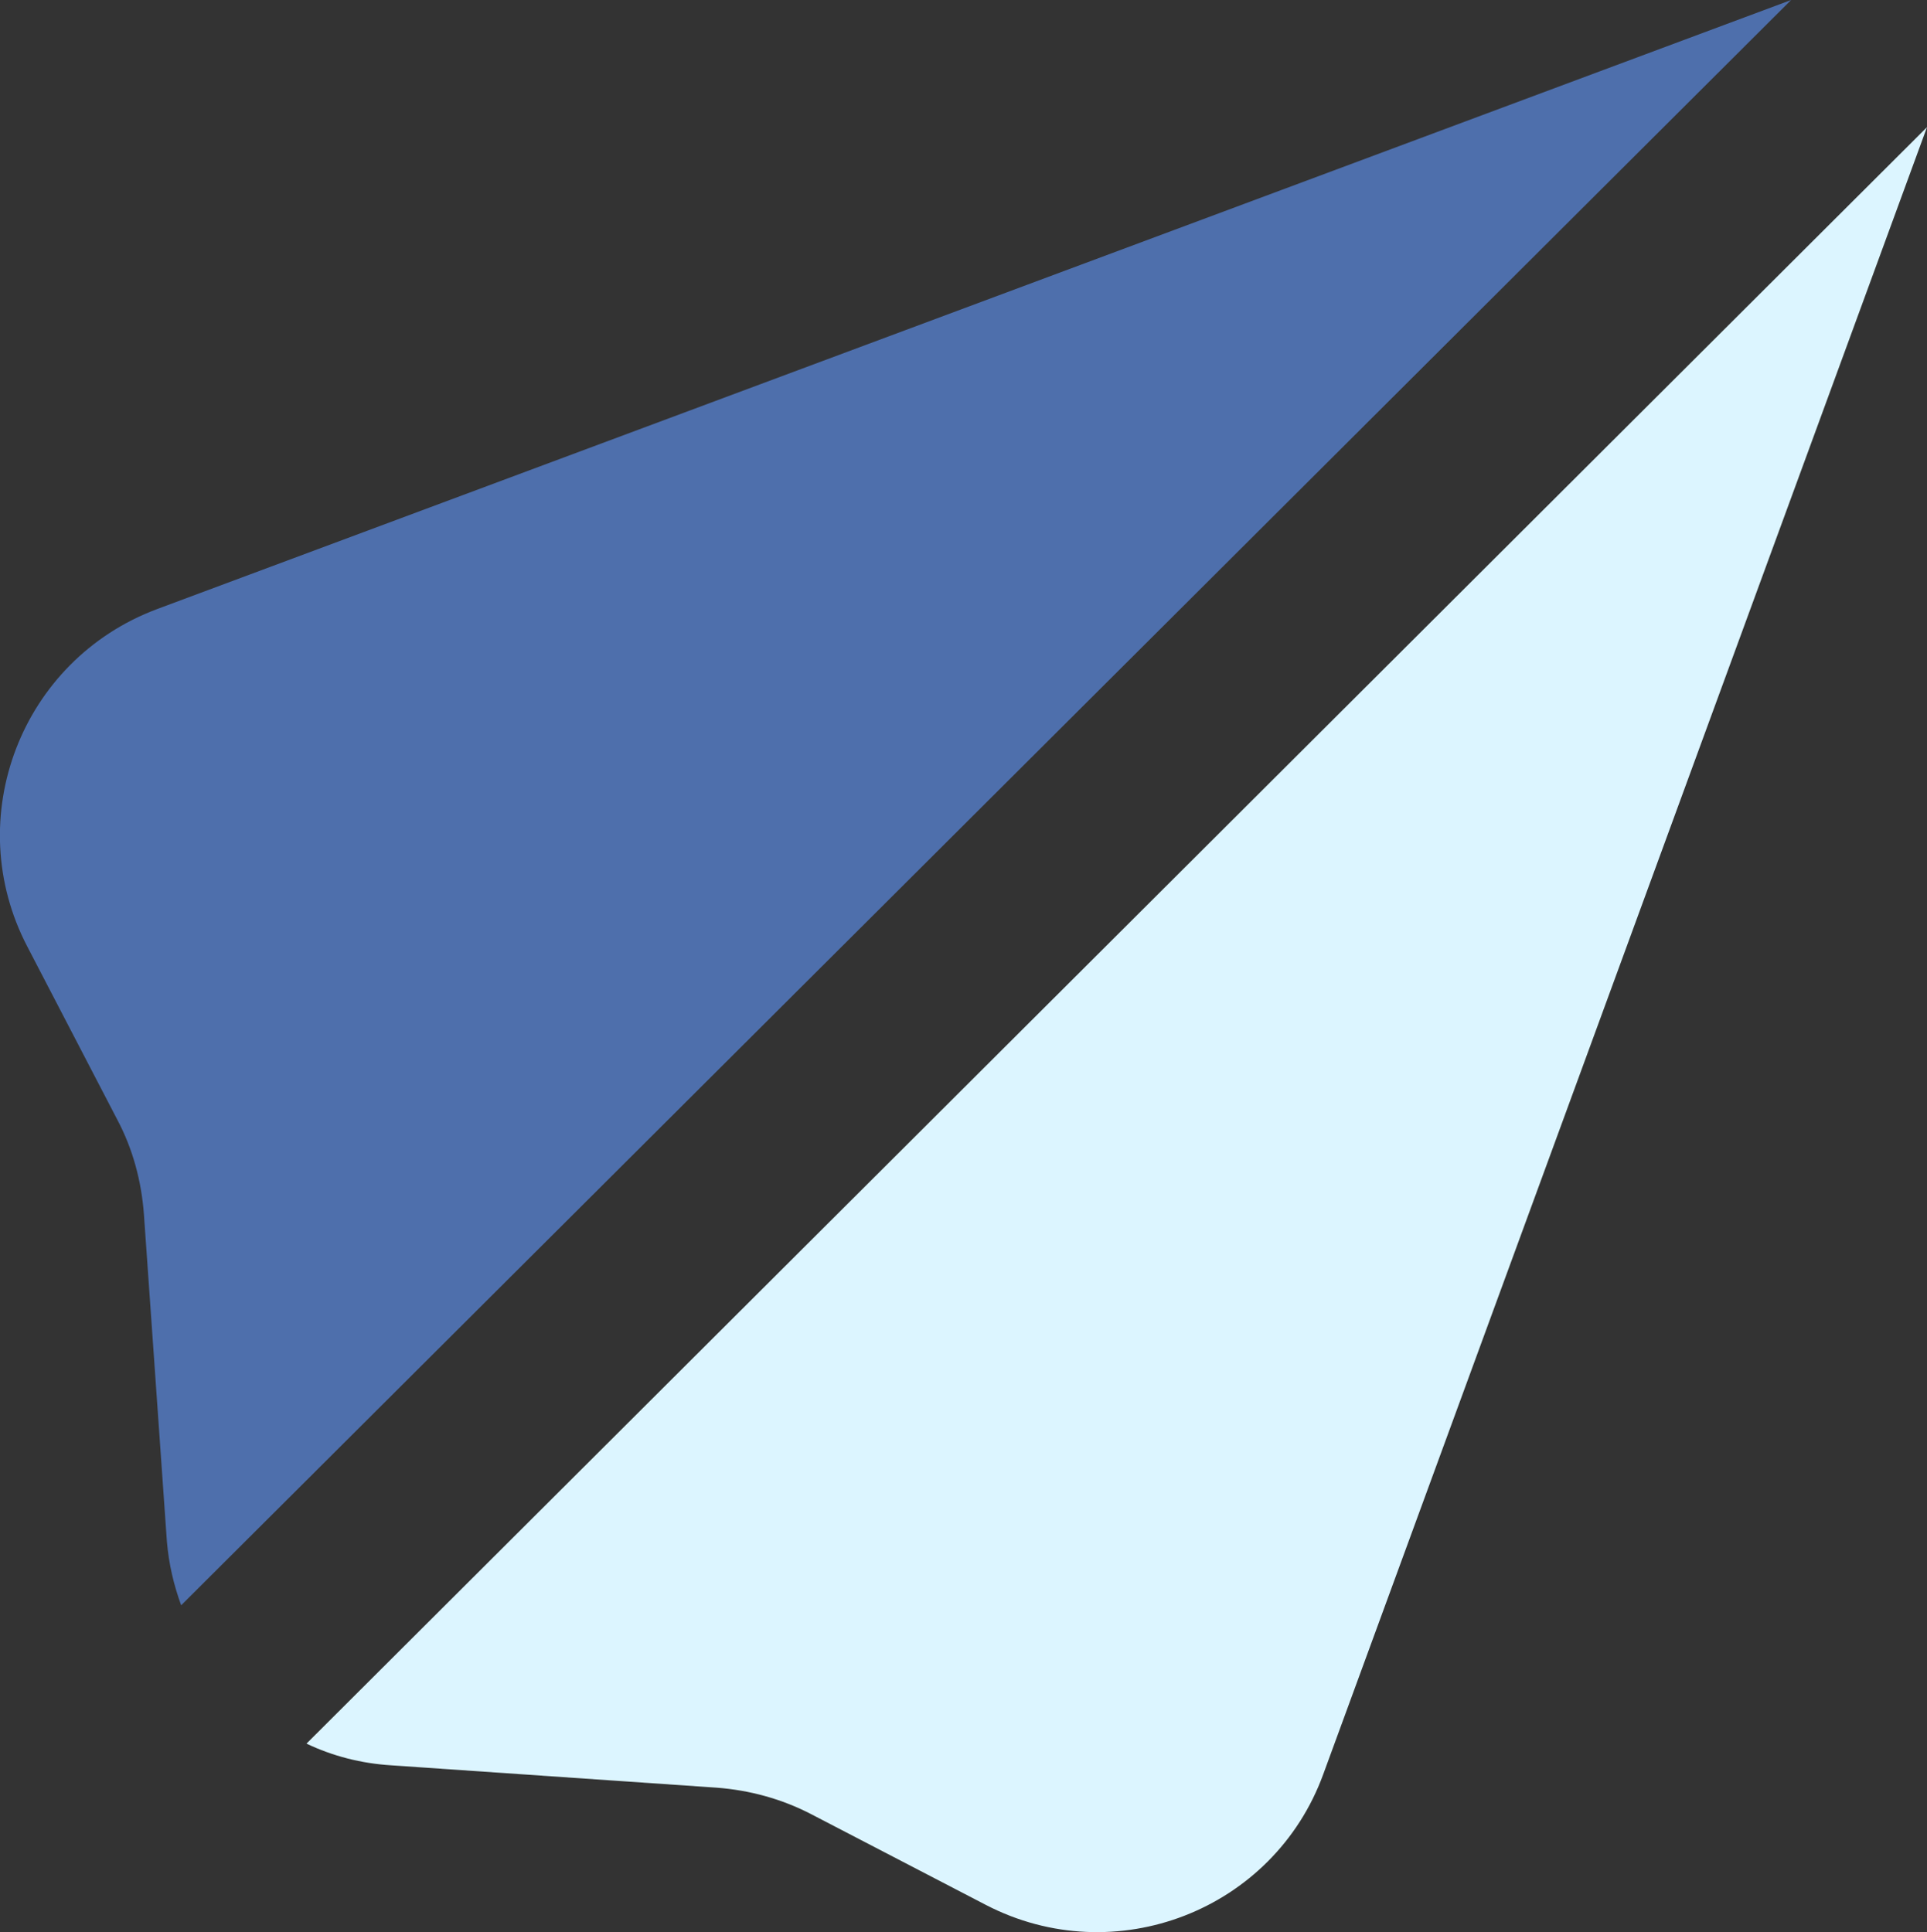
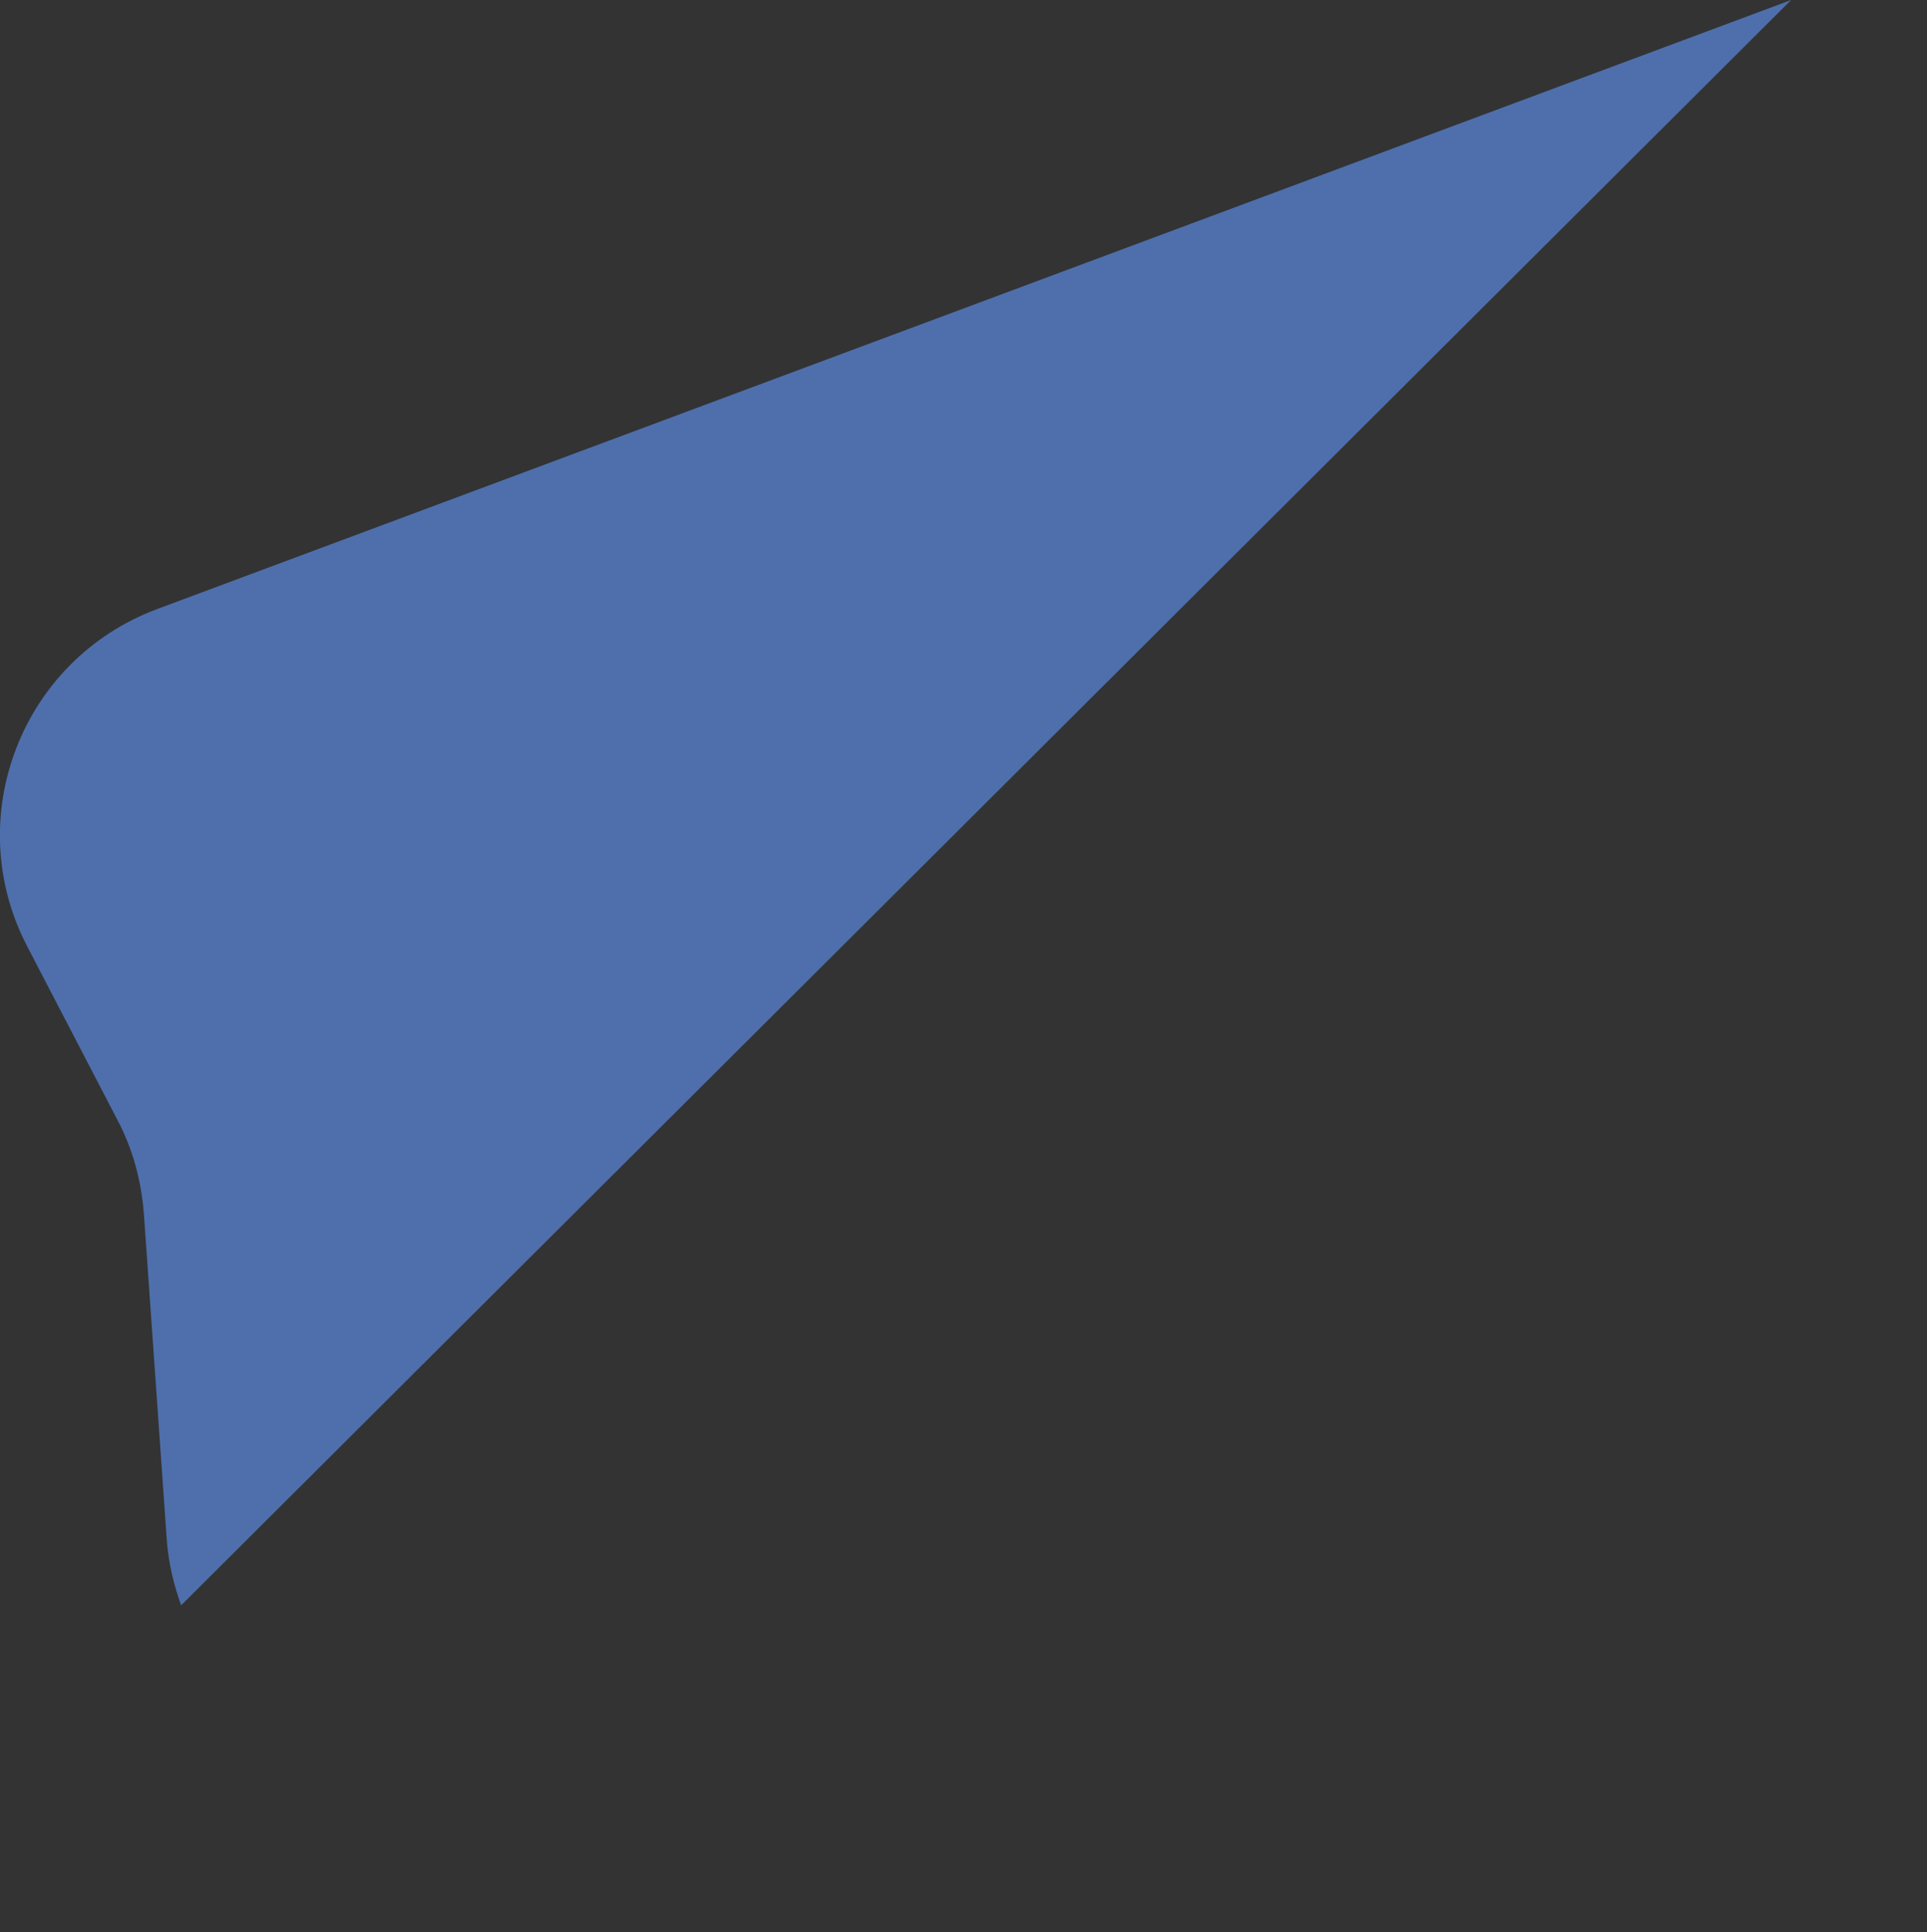
<svg xmlns="http://www.w3.org/2000/svg" id="Layer_2" data-name="Layer 2" viewBox="0 0 31.06 31.15">
  <rect x="0" y="0" width="31.06" height="31.15" fill="#333333" stroke="none" />
  <defs>
    <style>
      .cls-1 {
        fill: #4e6fac;
      }

      .cls-1, .cls-2 {
        stroke-width: 0px;
      }

      .cls-2 {
        fill: #dcf5ff;
      }
    </style>
  </defs>
  <g id="Layer_44" data-name="Layer 44">
    <path class="cls-1" d="m2.53,9.82C.34,10.64-.64,13.19.44,15.26l1.45,2.79c.25.47.39.99.43,1.53l.37,5.27c.03.36.11.7.23,1.03L28.87,0,2.53,9.82Z" />
-     <path class="cls-2" d="m4.94,28.11c.42.2.88.32,1.37.35l5.24.36c.53.04,1.05.18,1.53.43l2.81,1.46c2.08,1.08,4.64.09,5.44-2.11L31.06,2.05,4.94,28.11Z" />
  </g>
</svg>